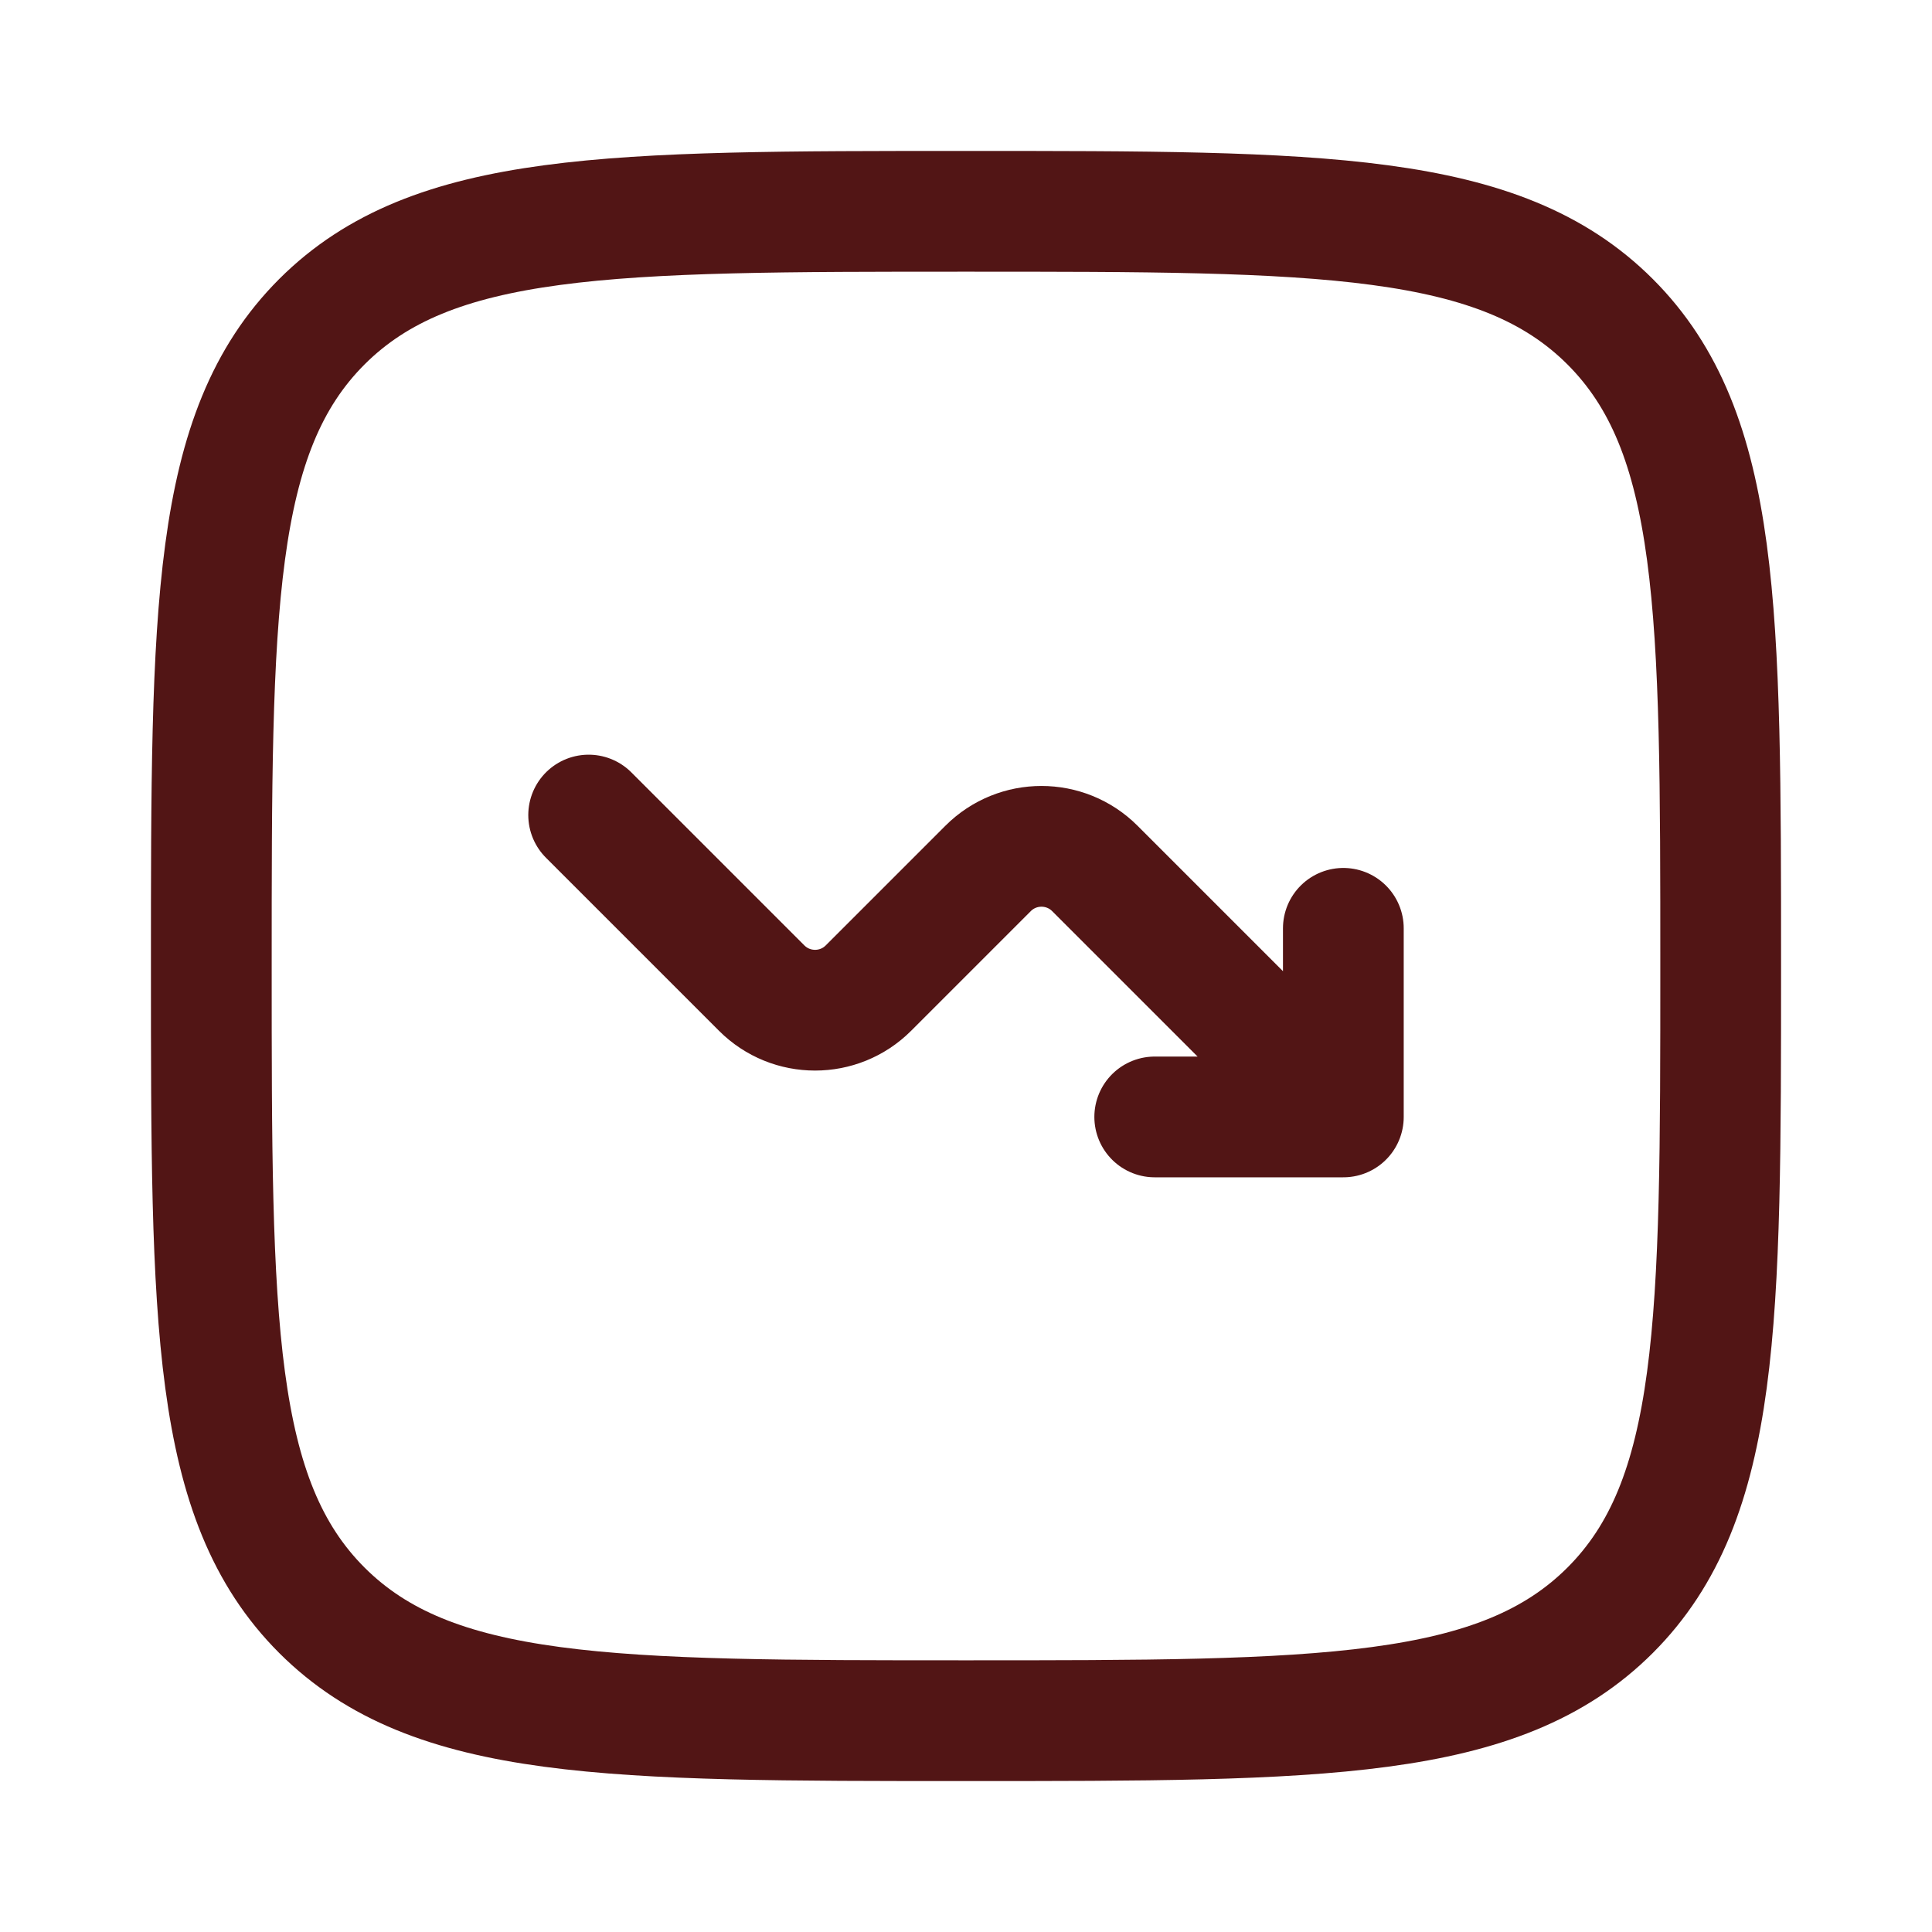
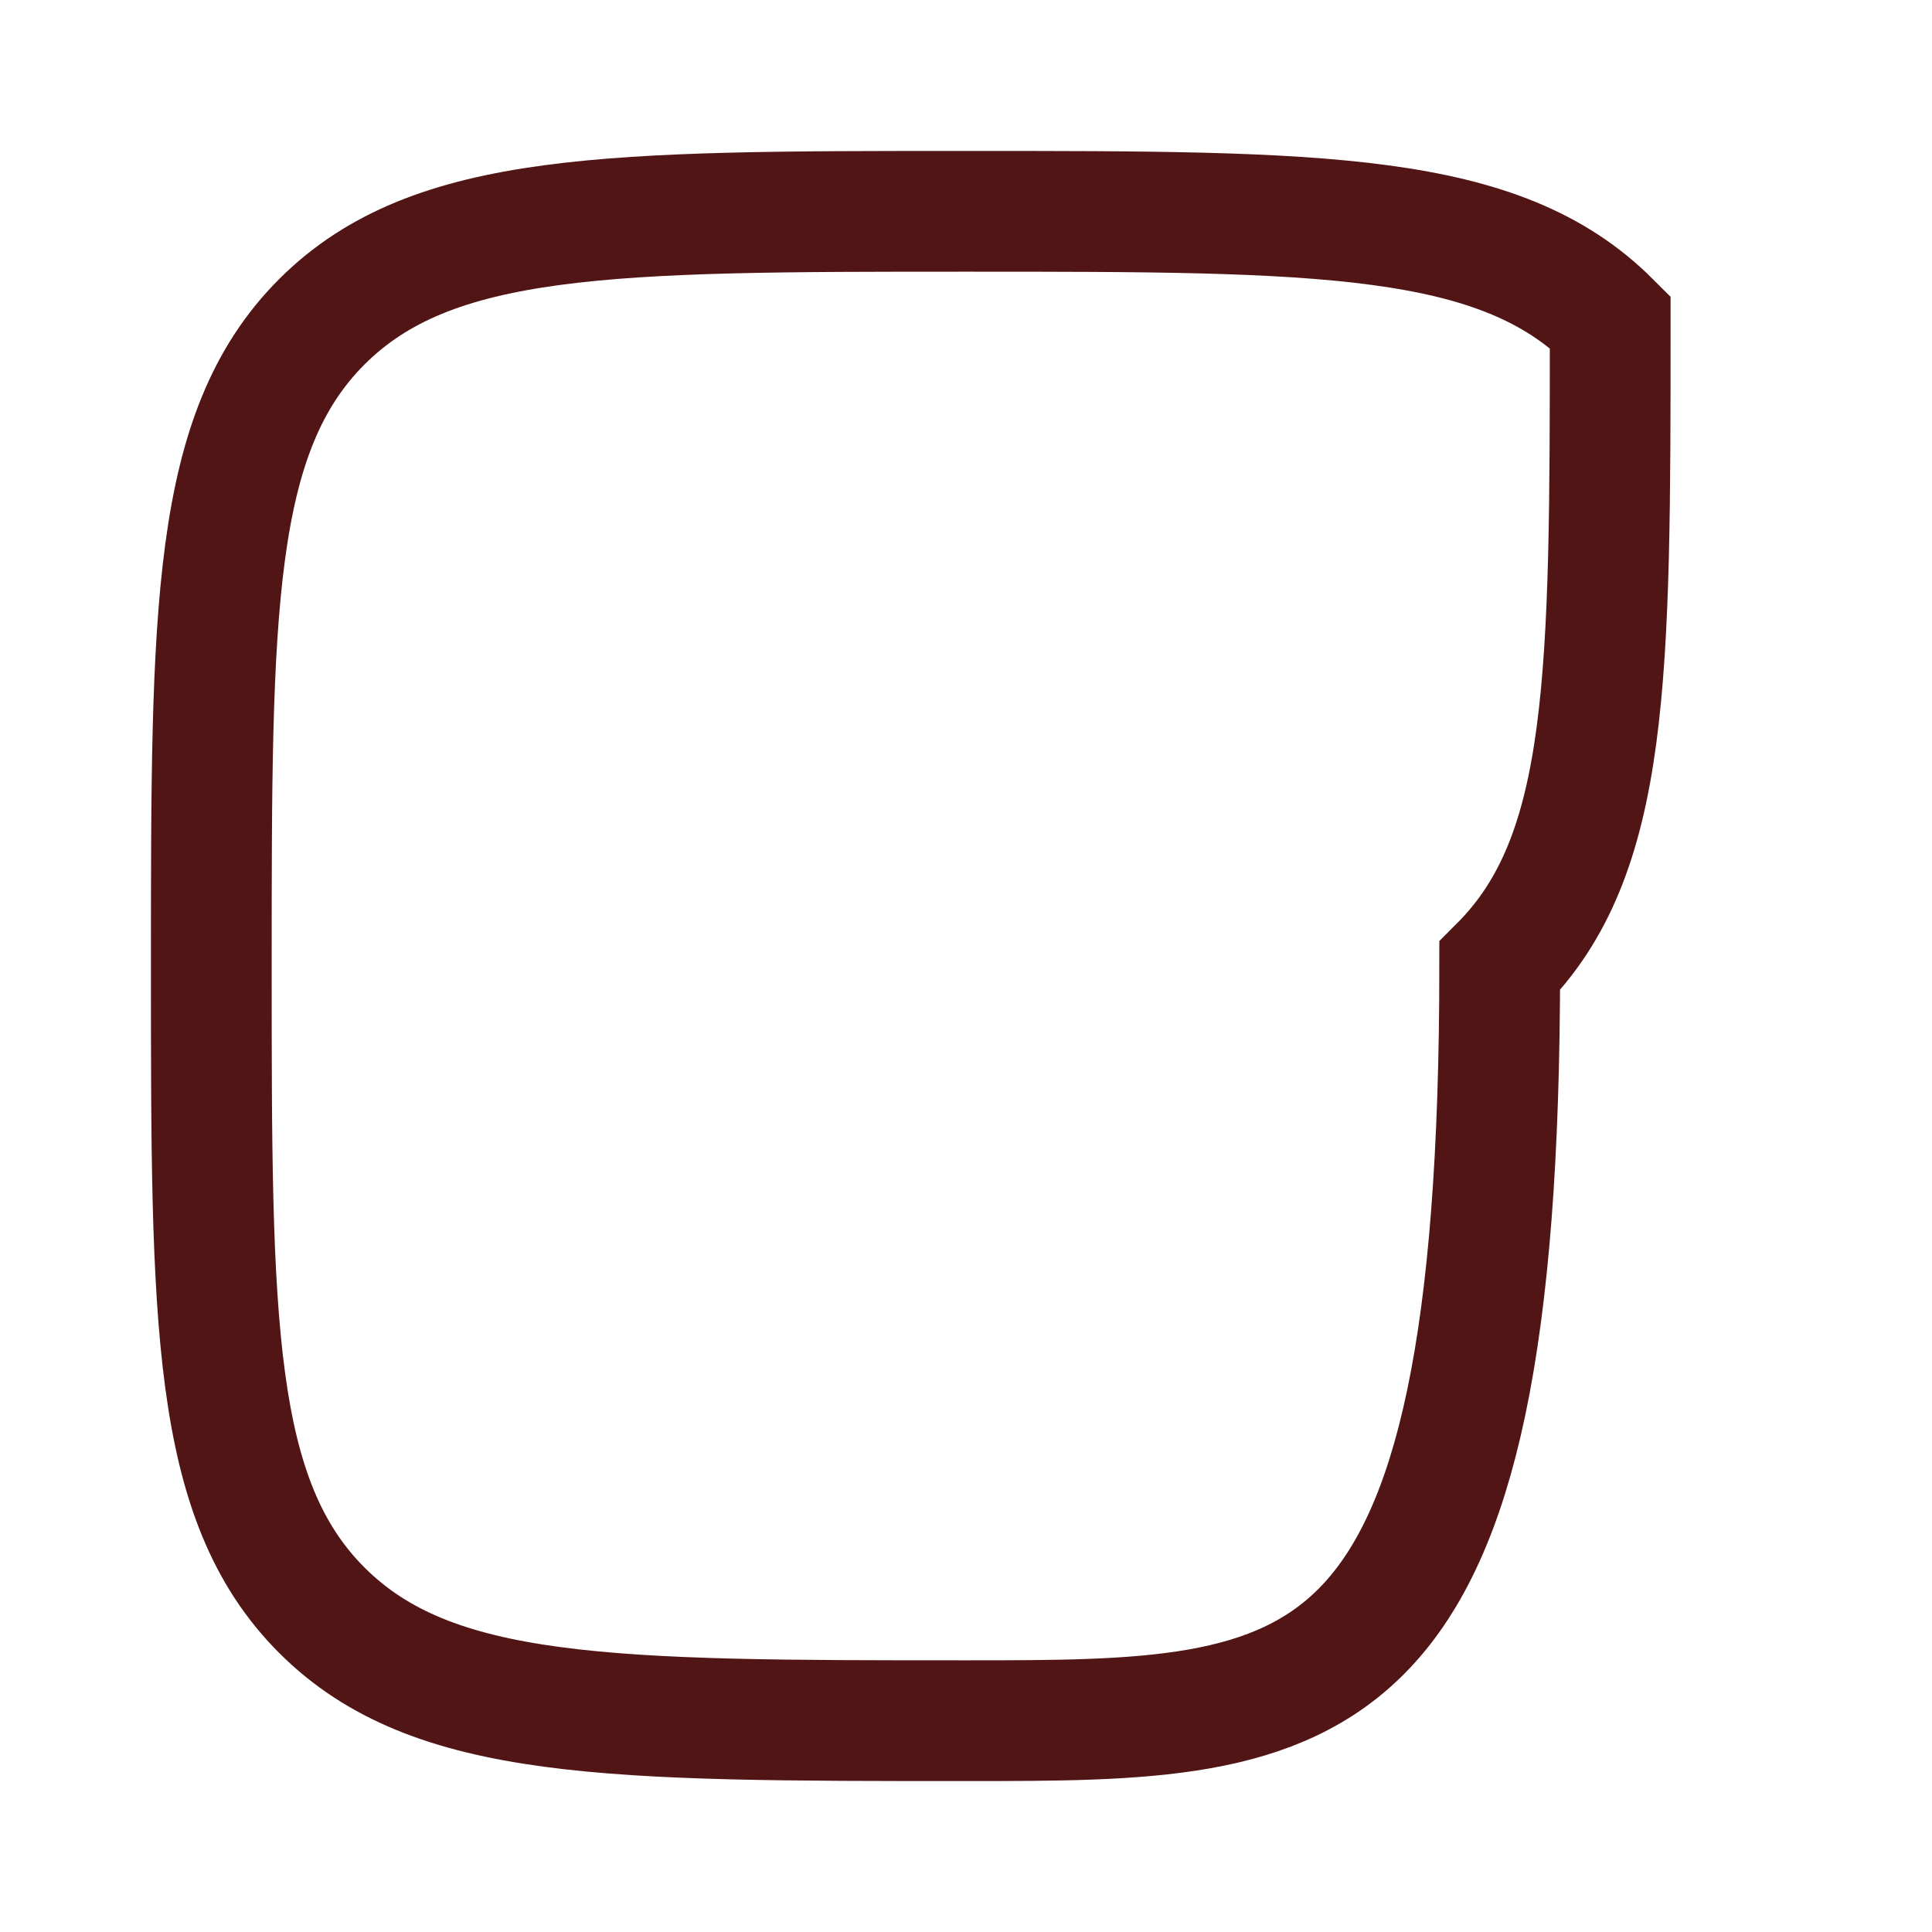
<svg xmlns="http://www.w3.org/2000/svg" viewBox="-0.5 -0.5 16 16" fill="none" id="Graph-Down--Streamline-Solar-Ar.svg" height="16" width="16">
  <desc>Graph Down Streamline Icon: https://streamlinehq.com</desc>
-   <path d="M1.25 7.5c0 -2.946 0 -4.419 0.915 -5.335C3.081 1.25 4.554 1.25 7.5 1.25c2.946 0 4.419 0 5.335 0.915C13.75 3.081 13.75 4.554 13.75 7.5c0 2.946 0 4.419 -0.915 5.335C11.919 13.75 10.446 13.75 7.5 13.75c-2.946 0 -4.419 0 -5.335 -0.915C1.25 11.919 1.25 10.446 1.25 7.5Z" stroke="#521515" stroke-width="1" />
-   <path d="m4.375 6.25 1.433 1.433c0.244 0.244 0.64 0.244 0.884 0l0.991 -0.991c0.244 -0.244 0.64 -0.244 0.884 0L10.625 8.75m0 0v-1.562m0 1.562h-1.562" stroke="#521515" stroke-linecap="round" stroke-linejoin="round" stroke-width="1" />
+   <path d="M1.25 7.5c0 -2.946 0 -4.419 0.915 -5.335C3.081 1.25 4.554 1.25 7.5 1.25c2.946 0 4.419 0 5.335 0.915c0 2.946 0 4.419 -0.915 5.335C11.919 13.75 10.446 13.75 7.5 13.75c-2.946 0 -4.419 0 -5.335 -0.915C1.25 11.919 1.25 10.446 1.25 7.5Z" stroke="#521515" stroke-width="1" />
</svg>